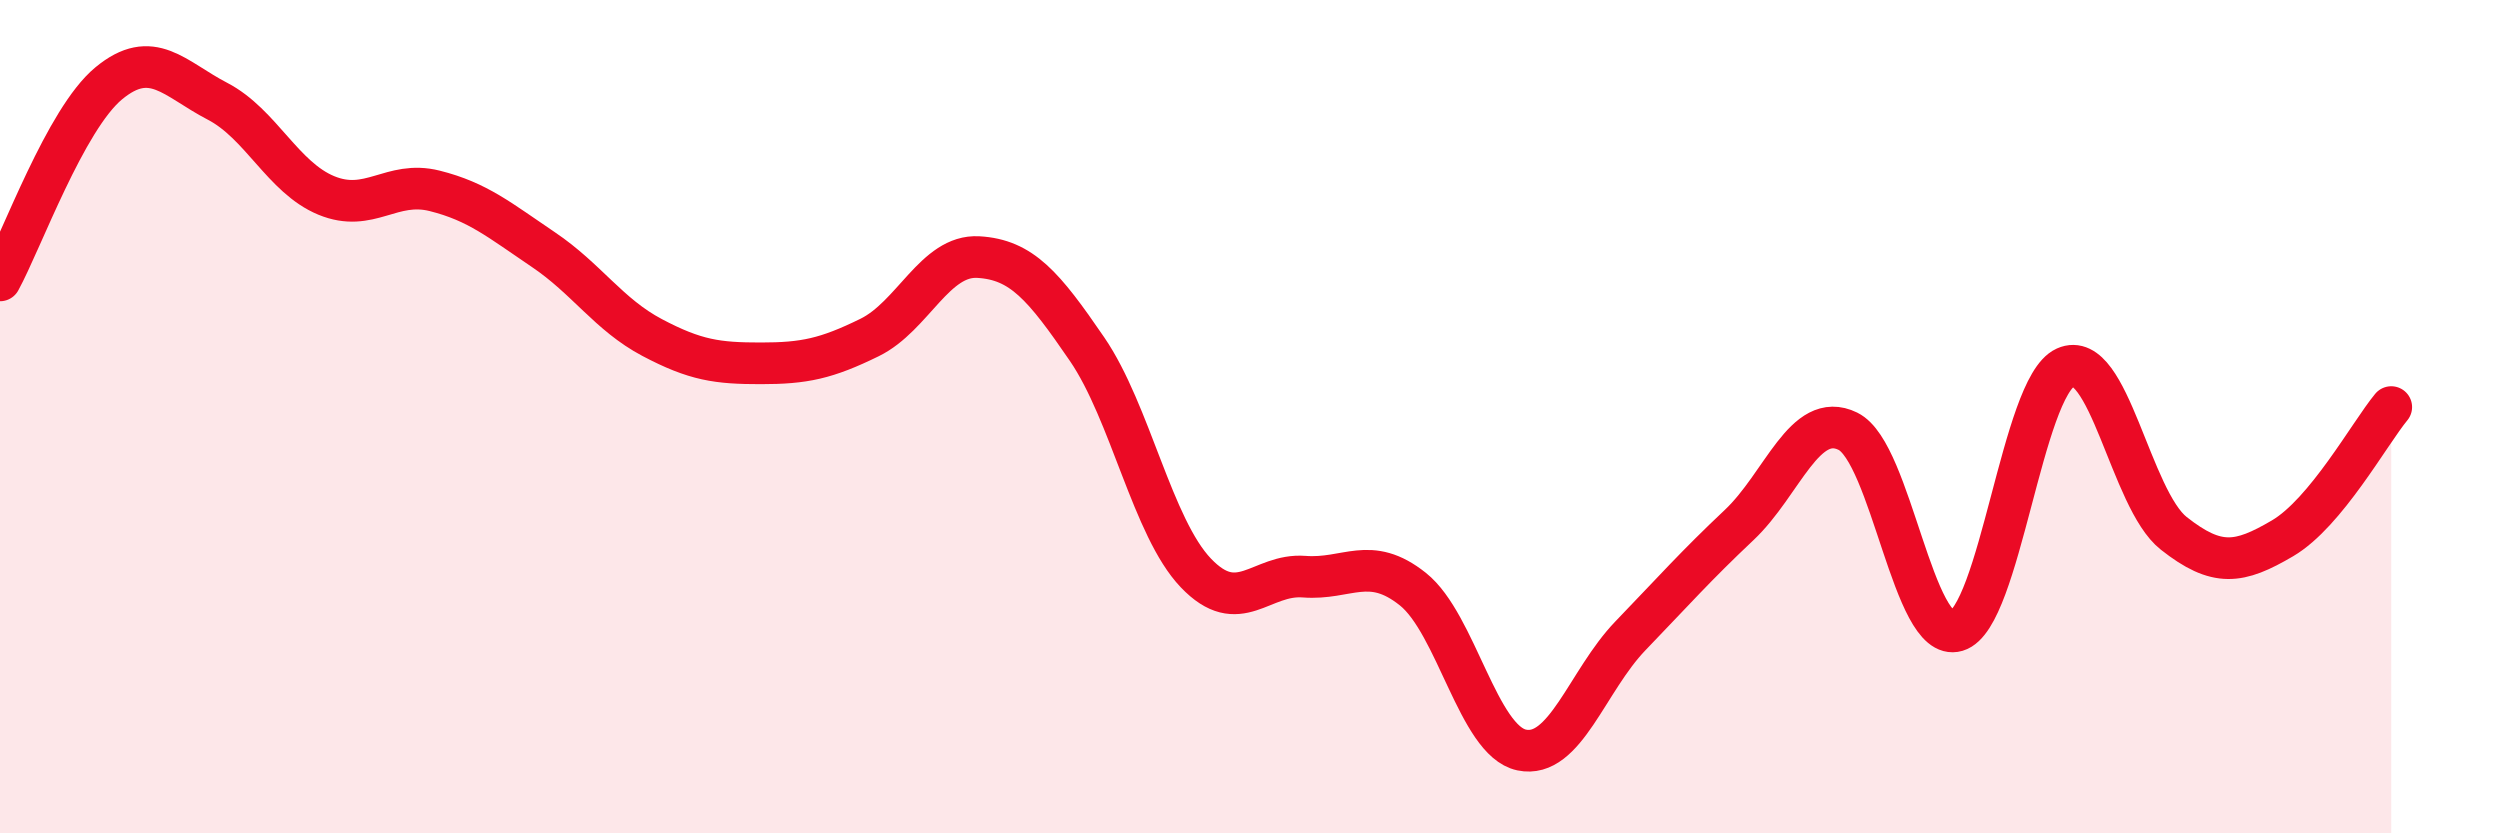
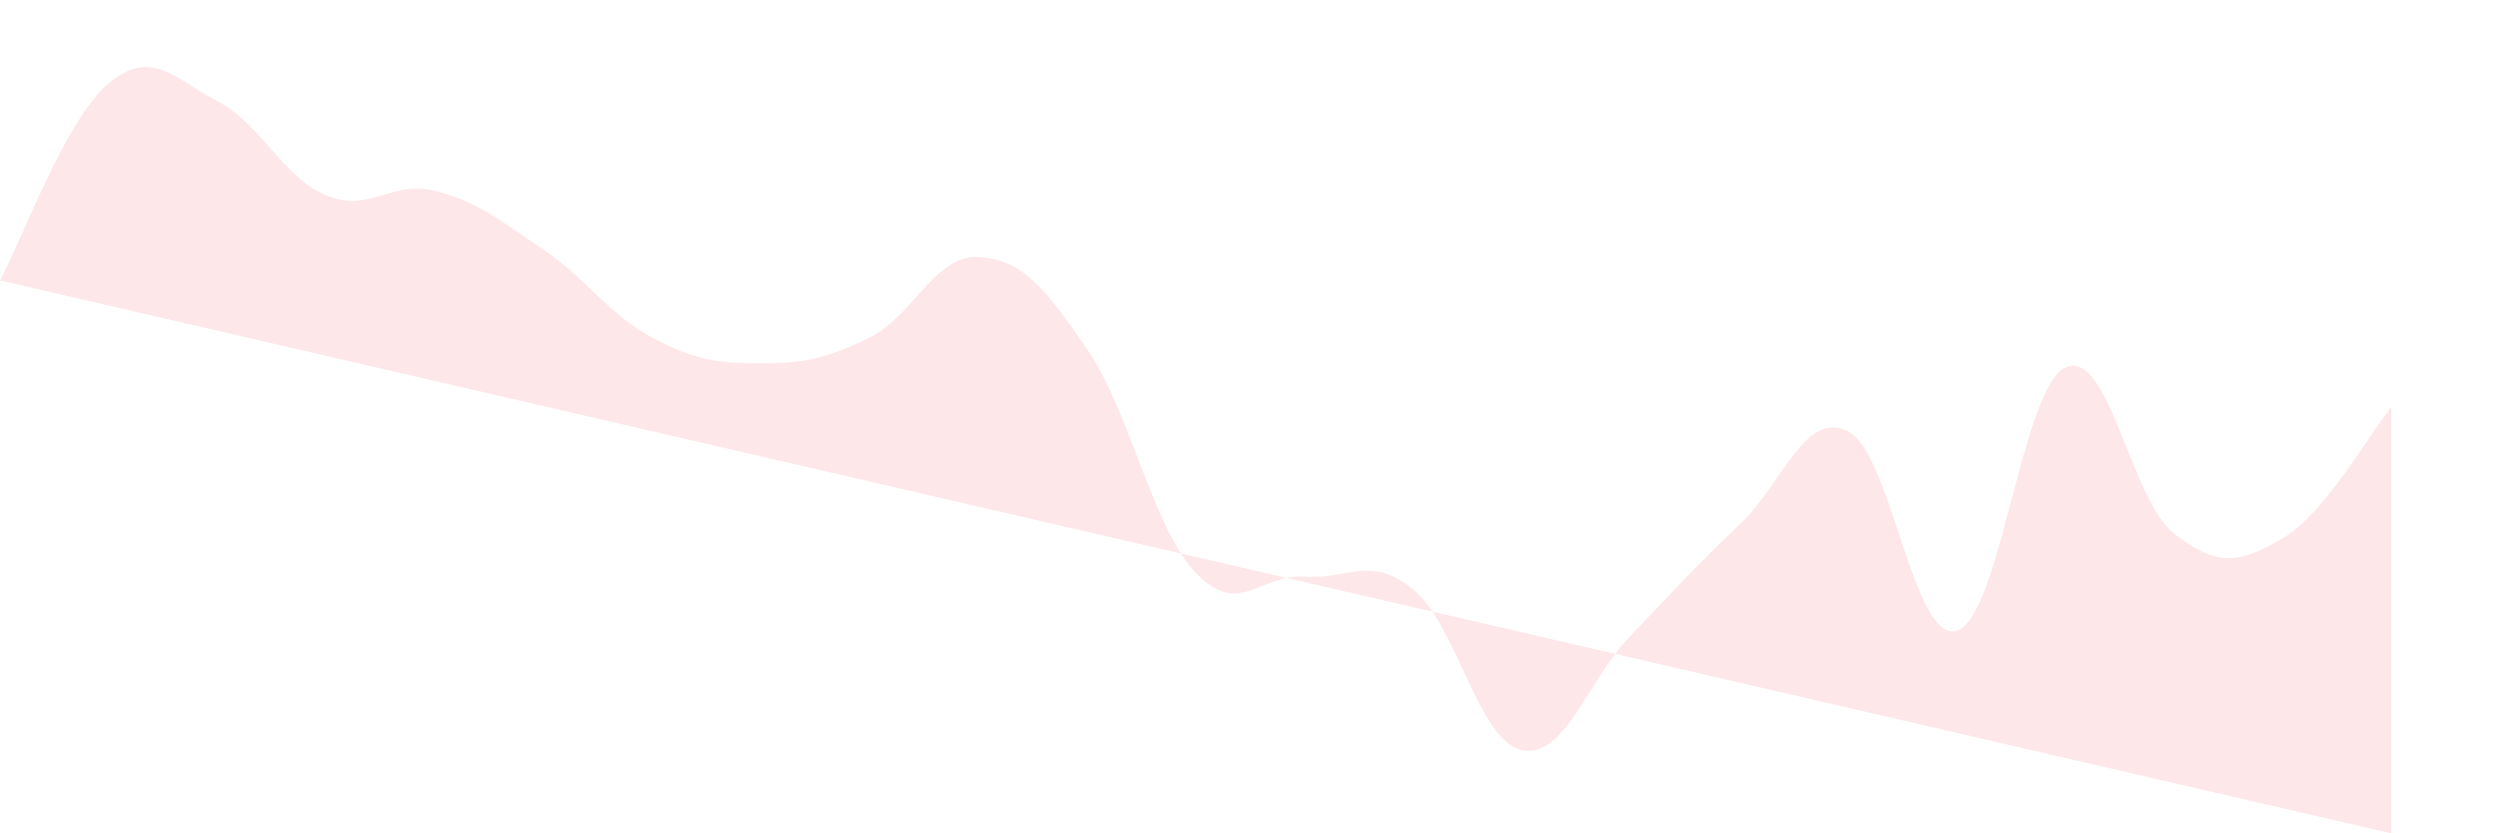
<svg xmlns="http://www.w3.org/2000/svg" width="60" height="20" viewBox="0 0 60 20">
-   <path d="M 0,6.73 C 0.52,5.78 1.57,2.86 2.61,2 C 3.65,1.14 4.18,1.89 5.22,2.43 C 6.26,2.97 6.79,4.26 7.83,4.69 C 8.87,5.12 9.39,4.32 10.43,4.58 C 11.47,4.84 12,5.29 13.04,5.99 C 14.08,6.69 14.61,7.55 15.65,8.1 C 16.69,8.65 17.22,8.72 18.26,8.72 C 19.3,8.72 19.83,8.61 20.87,8.1 C 21.91,7.59 22.44,6.11 23.48,6.17 C 24.52,6.23 25.05,6.86 26.09,8.38 C 27.13,9.9 27.66,12.66 28.7,13.75 C 29.74,14.84 30.26,13.76 31.3,13.84 C 32.34,13.92 32.87,13.31 33.91,14.14 C 34.95,14.97 35.48,17.78 36.52,18 C 37.56,18.22 38.09,16.34 39.13,15.26 C 40.17,14.18 40.7,13.58 41.74,12.6 C 42.78,11.62 43.31,9.84 44.35,10.35 C 45.39,10.86 45.92,15.45 46.96,15.14 C 48,14.83 48.53,9.29 49.57,8.82 C 50.61,8.35 51.13,11.98 52.17,12.8 C 53.21,13.62 53.74,13.53 54.78,12.92 C 55.82,12.31 56.87,10.4 57.39,9.77L57.39 20L0 20Z" fill="#EB0A25" opacity="0.1" stroke-linecap="round" stroke-linejoin="round" />
-   <path d="M 0,6.73 C 0.52,5.78 1.57,2.86 2.61,2 C 3.65,1.14 4.18,1.89 5.22,2.43 C 6.26,2.97 6.79,4.26 7.83,4.69 C 8.87,5.12 9.39,4.32 10.43,4.58 C 11.47,4.84 12,5.29 13.04,5.99 C 14.08,6.69 14.61,7.55 15.65,8.1 C 16.69,8.65 17.22,8.72 18.26,8.72 C 19.3,8.72 19.83,8.61 20.87,8.1 C 21.91,7.59 22.44,6.11 23.48,6.17 C 24.52,6.23 25.05,6.86 26.09,8.38 C 27.13,9.9 27.66,12.66 28.7,13.75 C 29.74,14.84 30.26,13.76 31.3,13.84 C 32.34,13.92 32.87,13.31 33.91,14.14 C 34.95,14.97 35.48,17.78 36.52,18 C 37.56,18.22 38.09,16.34 39.13,15.26 C 40.17,14.18 40.7,13.58 41.74,12.6 C 42.78,11.62 43.31,9.84 44.35,10.35 C 45.39,10.86 45.92,15.45 46.96,15.14 C 48,14.83 48.53,9.29 49.57,8.82 C 50.61,8.35 51.13,11.98 52.17,12.8 C 53.21,13.62 53.74,13.53 54.78,12.92 C 55.82,12.31 56.87,10.4 57.39,9.77" stroke="#EB0A25" stroke-width="1" fill="none" stroke-linecap="round" stroke-linejoin="round" />
+   <path d="M 0,6.73 C 0.52,5.78 1.57,2.86 2.61,2 C 3.65,1.14 4.18,1.89 5.22,2.43 C 6.26,2.97 6.79,4.26 7.83,4.69 C 8.87,5.12 9.39,4.32 10.43,4.58 C 11.47,4.84 12,5.29 13.04,5.99 C 14.08,6.69 14.61,7.55 15.65,8.1 C 16.69,8.65 17.22,8.72 18.26,8.72 C 19.3,8.72 19.83,8.61 20.87,8.1 C 21.91,7.59 22.44,6.11 23.48,6.17 C 24.52,6.23 25.05,6.86 26.09,8.38 C 27.13,9.9 27.66,12.66 28.7,13.75 C 29.74,14.84 30.26,13.76 31.3,13.84 C 32.34,13.92 32.87,13.31 33.91,14.14 C 34.95,14.97 35.48,17.78 36.52,18 C 37.56,18.22 38.09,16.34 39.13,15.26 C 40.17,14.18 40.7,13.58 41.74,12.6 C 42.78,11.62 43.31,9.84 44.35,10.35 C 45.39,10.86 45.92,15.45 46.96,15.14 C 48,14.83 48.53,9.29 49.57,8.82 C 50.61,8.35 51.13,11.98 52.17,12.8 C 53.21,13.62 53.74,13.53 54.78,12.92 C 55.82,12.31 56.87,10.4 57.39,9.77L57.39 20Z" fill="#EB0A25" opacity="0.1" stroke-linecap="round" stroke-linejoin="round" />
</svg>